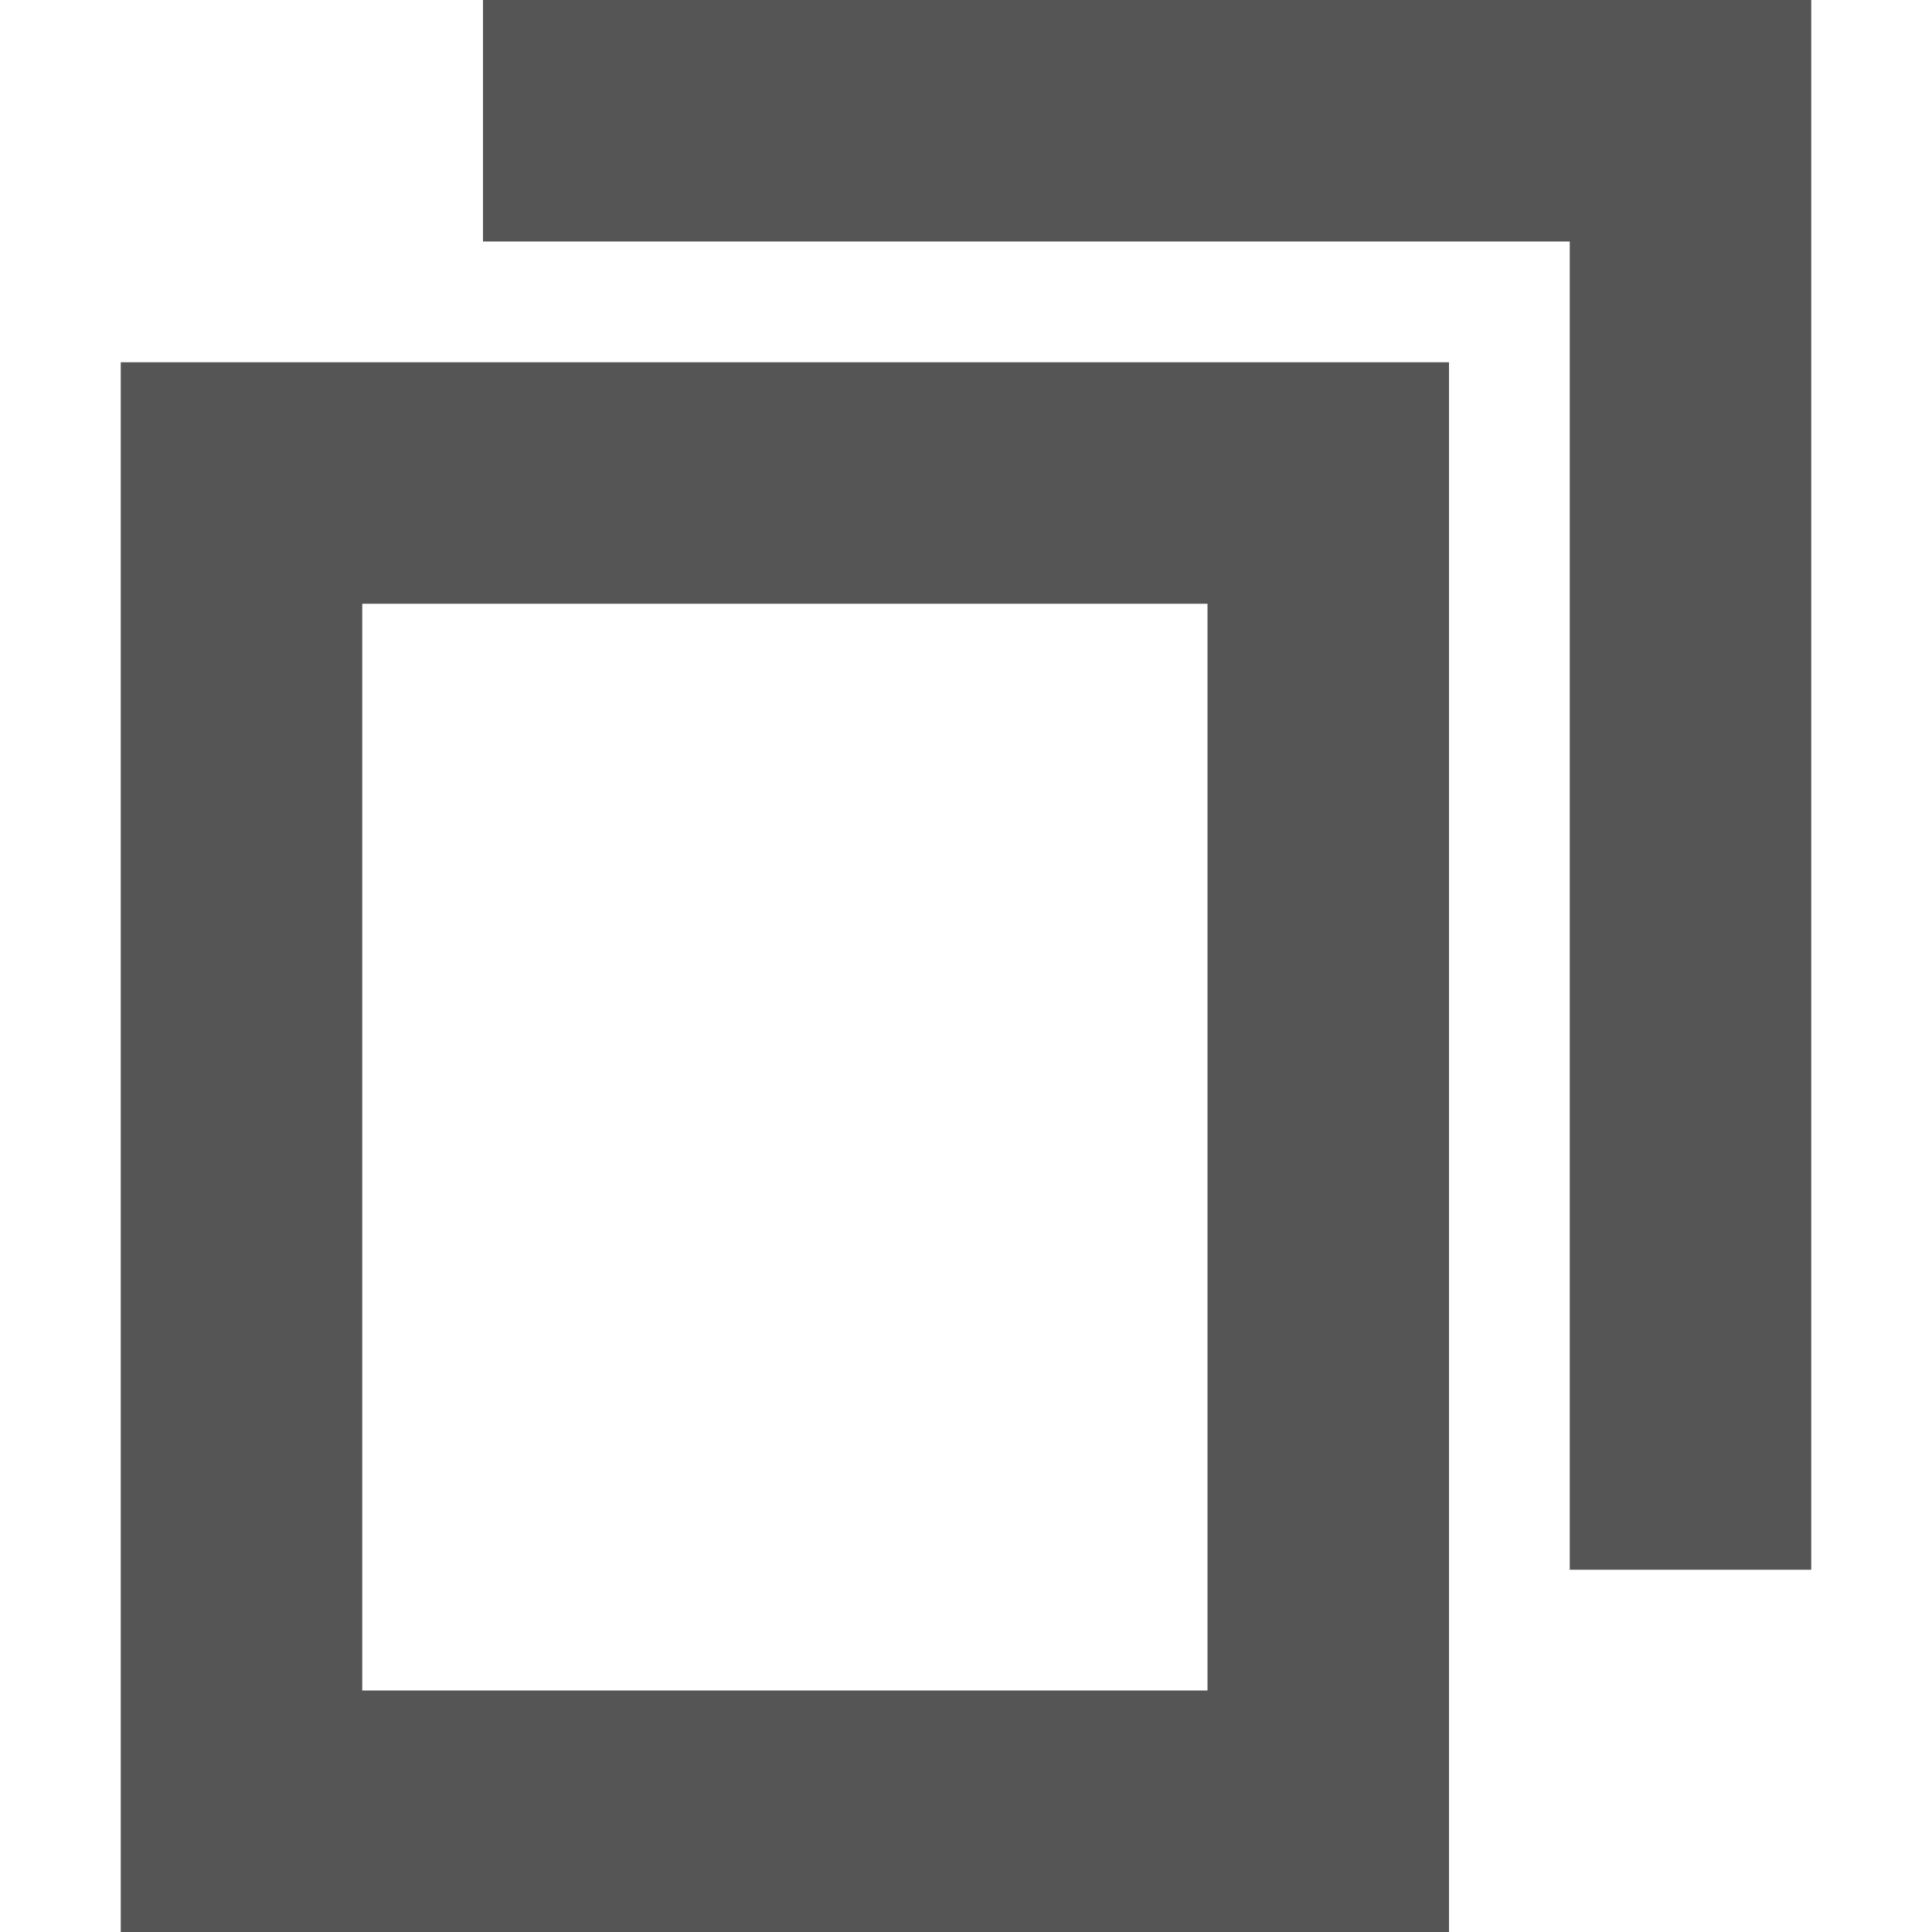
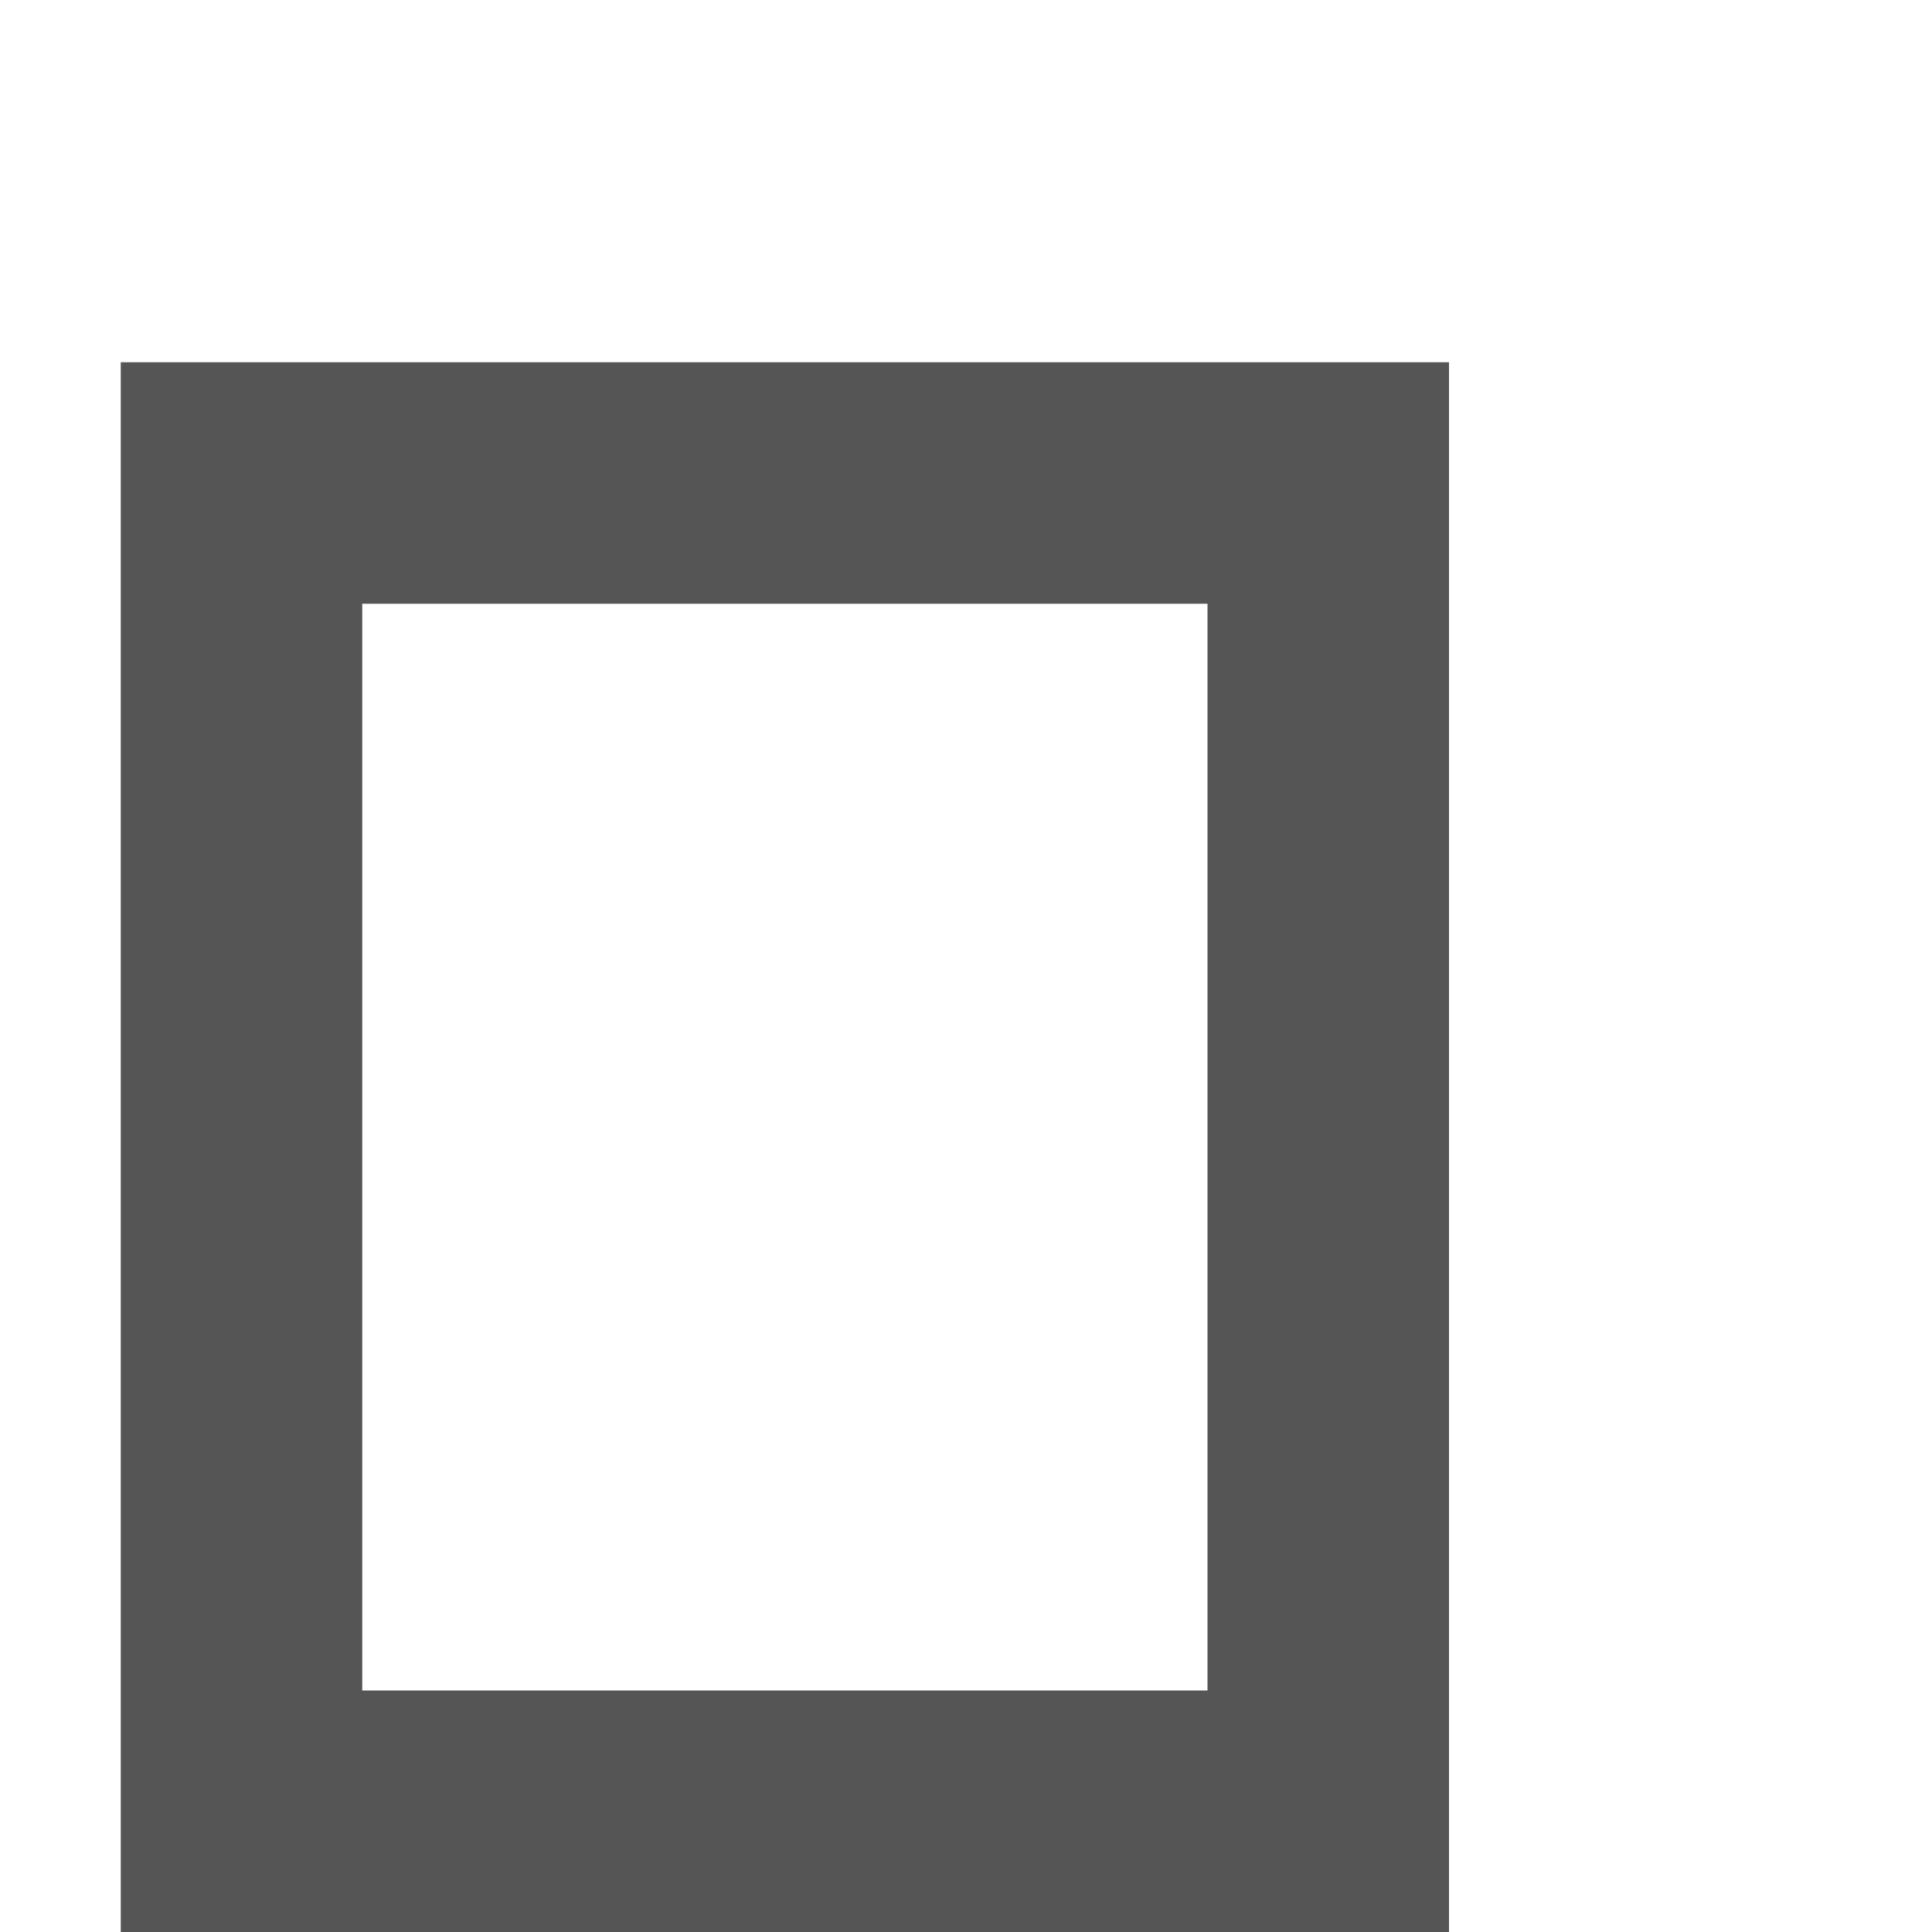
<svg xmlns="http://www.w3.org/2000/svg" width="16px" height="16px" version="1.1" viewBox="0 0 16 16">
-   <path d="m15 0v13h-2v-11h-9v-2z" fill="#555555" />
  <path d="m12 3v13h-11v-13zm-2 2h-7v9h7z" fill="#555555" />
</svg>